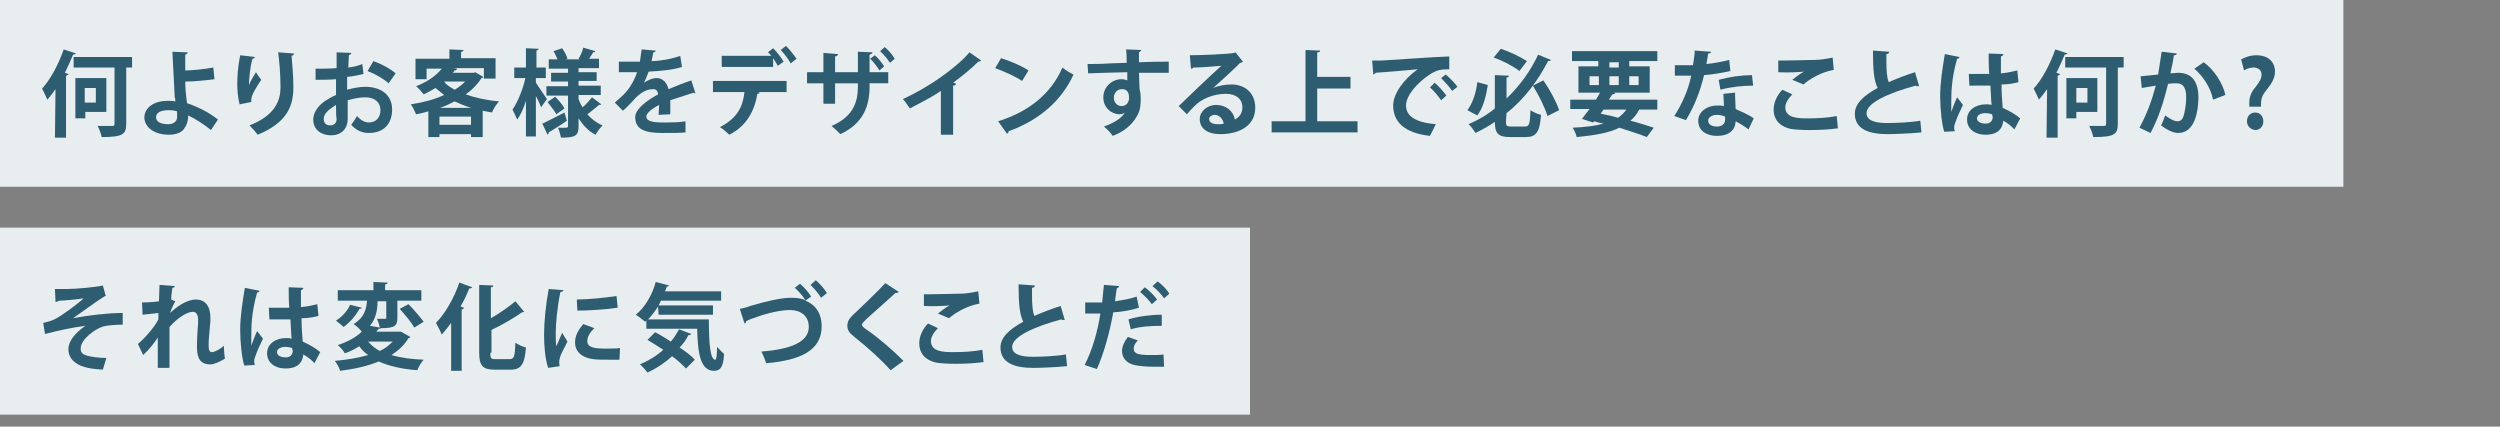
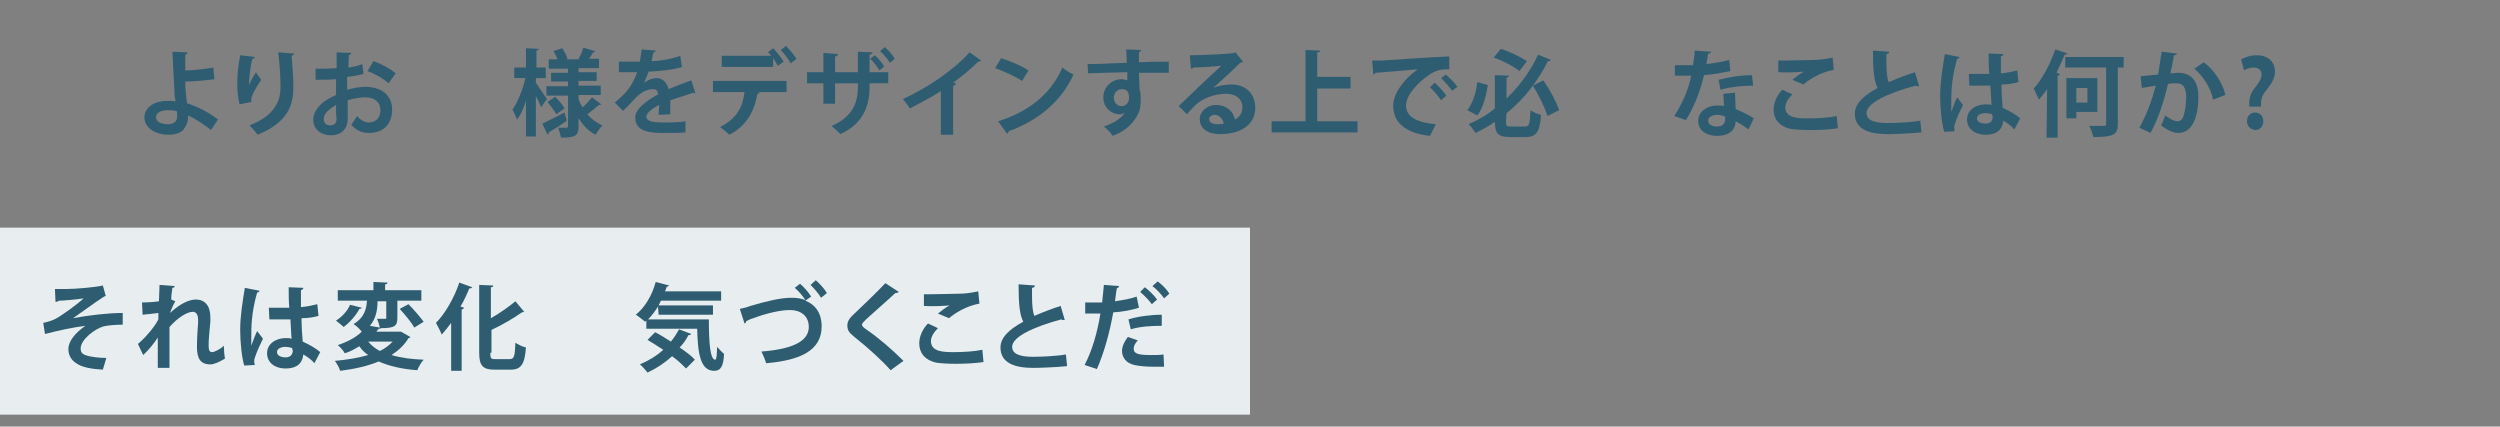
<svg xmlns="http://www.w3.org/2000/svg" version="1.1" id="レイヤー_1" x="0px" y="0px" viewBox="0 0 427.8 73" style="enable-background:new 0 0 427.8 73;" xml:space="preserve">
  <rect x="0" y="0" width="427.8" height="73" fill="#808080" stroke="none" />
  <style type="text/css">
	.st0{fill:#E8EDEF;}
	.st1{enable-background:new    ;}
	.st2{fill:#2E5D72;}
</style>
  <g id="グループ_383" transform="translate(-176 -3276.146)">
    <g id="グループ_365">
      <g id="グループ_334" transform="translate(20 37)">
-         <path id="パス_220" class="st0" d="M156,3239.1h401v32H156V3239.1z" />
        <path id="パス_221" class="st0" d="M156,3278.1h213.9v32H156V3278.1z" />
        <g class="st1">
-           <path class="st2" d="M165.5,3254.4c-0.4,0.6-0.9,1.2-1.4,1.8c-0.2-0.5-0.7-1.5-0.9-1.9c1.4-1.5,2.8-4.1,3.7-6.7l2.1,0.7      c-0.1,0.1-0.3,0.2-0.5,0.2c-0.4,1-0.9,2.1-1.4,3.1l0.6,0.2c0,0.1-0.2,0.3-0.4,0.3v10.6h-1.9L165.5,3254.4L165.5,3254.4z       M178.6,3248.9v1.8h-1v9.6c0,1.8-0.5,2.3-4.2,2.3c-0.1-0.5-0.4-1.4-0.7-1.9c1.1,0,2.2,0,2.5,0s0.4-0.1,0.4-0.4v-9.6h-7v-1.8      L178.6,3248.9L178.6,3248.9z M174.2,3258.3h-3.6v1.1h-1.7v-6.9h5.3V3258.3z M172.4,3254.2h-1.9v2.5h1.9V3254.2z" />
          <path class="st2" d="M192.1,3261.4c-1.1-0.9-2.6-1.9-3.9-2.5c0,0.9-0.2,1.6-0.6,2.1c-0.3,0.7-1.3,1.2-2.7,1.2      c-2.3,0-4.1-1.1-4.2-2.9c0-1.9,1.9-2.9,3.9-2.9c0.4,0,1,0,1.4,0.1c0-0.3,0-0.5-0.1-0.7c-0.1-2.2-0.3-5.9-0.4-7.8l2.6,0.1      c0,0.2-0.1,0.3-0.4,0.4c0,0.4,0,2.3,0,2.7c1,0,3.2-0.2,4.8-0.5l0.2,2c-1.5,0.2-3.6,0.4-5,0.4c0,1.1,0.1,2.1,0.2,2.9      c0,0.2,0.1,0.5,0.1,0.8c1.8,0.6,3.8,1.6,5.3,2.8L192.1,3261.4z M184.8,3258c-1.7,0-2.1,0.7-2.1,1.2c0,0.9,1,1.2,2.1,1.2      c0.9,0,1.5-0.5,1.5-1.2c0-0.3,0-0.7,0-1C185.7,3258,185.2,3258,184.8,3258z" />
          <path class="st2" d="M197,3257c-0.3-1.1-0.4-2.5-0.4-3.5c0-1.2,0.1-2.9,0.5-4.9l2.5,0.3c0,0.2-0.2,0.3-0.4,0.3      c-0.4,1.3-0.6,3.6-0.6,4.5c0.3-0.7,0.8-1.6,1.2-2.2c0.2,0.4,0.7,1,0.9,1.3c-1,1.5-1.7,2.7-1.7,3.4c0,0.1,0,0.2,0,0.4L197,3257z       M206.3,3248.3c0,0.2-0.1,0.3-0.4,0.4c0.1,1.3,0.3,3.4,0.3,5.4c0,3.1-1,6-6.1,8.1c-0.3-0.4-1-1.2-1.4-1.6      c4.4-1.7,5.3-4.3,5.3-6.5s-0.2-4.5-0.4-6L206.3,3248.3z" />
          <path class="st2" d="M218.2,3251.8c-0.8,0.2-1.7,0.4-2.8,0.5c0,0.8,0,1.5,0,2.2c1.1-0.3,2.2-0.5,3.1-0.5c2.6,0,4.6,1.3,4.6,3.9      c0,2.3-1.3,4-4,4c-1.1,0-2.1-0.4-3-1.4c0.3-0.4,0.7-1,1-1.5c0.6,0.7,1.3,1.1,2,1.1c1.3,0,2-0.9,2-2.1c0-1.3-0.9-2.2-2.6-2.2      c-0.9,0-2,0.2-3,0.5v3.2c0,1.5-0.9,2.8-2.9,2.8c-1.4,0-3-0.8-3-2.7c0-1.1,0.7-2.2,1.9-3.1c0.6-0.4,1.3-0.8,2-1.1v-2.7      c-1.1,0.1-2.2,0.1-3.5,0.1v-1.9c1.3,0,2.5,0,3.6-0.1v-2.7l2.5,0.1c0,0.2-0.2,0.3-0.4,0.4c0,0.6-0.1,1.4-0.1,2.1      c0.9-0.1,1.7-0.3,2.4-0.6L218.2,3251.8z M213.5,3257.1c-0.9,0.6-2.1,1.3-2.1,2.4c0,0.7,0.4,1.1,1.1,1.1c0.7,0,1.1-0.4,1.1-1.1      C213.5,3259,213.5,3258,213.5,3257.1z M222.5,3253.4c-0.9-0.8-2.3-1.6-3.6-2.1l1-1.7c1.4,0.5,2.9,1.3,3.8,2.1L222.5,3253.4z" />
-           <path class="st2" d="M237.3,3251.5l1.4,0.8c0,0.1-0.2,0.2-0.3,0.2c-0.7,1.1-1.6,2-2.7,2.8c1.7,0.6,3.6,1,5.7,1.2      c-0.4,0.4-1,1.3-1.2,1.9c-0.6-0.1-1.1-0.2-1.6-0.3v4.5h-2v-0.5h-5.4v0.5h-1.9v-4.4c-0.7,0.2-1.4,0.4-2.1,0.5      c-0.2-0.5-0.6-1.3-0.9-1.7c2-0.3,4-0.8,5.7-1.6c-0.5-0.4-1-0.8-1.5-1.2c-0.6,0.4-1.2,0.7-2,1.1c-0.3-0.4-0.9-1.1-1.3-1.4      c2.1-0.8,3.5-1.9,4.4-3H229v1.8h-1.9v-3.5h5.8v-1.6l2.4,0.1c0,0.2-0.1,0.3-0.4,0.3v1.1h5.9v3.5h-2v-1.8h-5.3l0.7,0.1      c0,0.2-0.2,0.3-0.4,0.3c-0.1,0.1-0.2,0.3-0.3,0.4h3.6L237.3,3251.5z M231.2,3260.5h5.4v-1.4h-5.4V3260.5z M236.6,3257.6      c-1-0.3-1.9-0.7-2.8-1.1c-0.8,0.4-1.6,0.8-2.5,1.1H236.6z M232,3253.1L232,3253.1c0.4,0.6,1.1,1,1.8,1.4      c0.7-0.4,1.3-0.9,1.8-1.4H232z" />
          <path class="st2" d="M247.7,3252.6v0.7c0.4,0.6,1.6,2.4,1.9,2.8c-0.3,0.4-0.6,0.8-1,1.4c-0.2-0.5-0.5-1.2-0.9-1.9v6.9H246v-6.1      c-0.4,1.3-0.9,2.4-1.5,3.2c-0.2-0.5-0.6-1.3-0.8-1.7c0.9-1.3,1.8-3.5,2.2-5.4H244v-1.8h2v-3.3l2.2,0.1c0,0.1-0.1,0.2-0.4,0.3      v2.9h1.6v1.8h-1.7V3252.6z M248.8,3260.3c0.9-0.4,2.4-1.2,3.8-1.9l0.4,1.4c-1.1,0.8-2.3,1.5-3.1,2c0,0.1,0,0.3-0.2,0.4      L248.8,3260.3z M255,3256.1c0.2,0.5,0.4,1,0.7,1.4c0.6-0.5,1.2-1.2,1.6-1.7l1.6,1.2c-0.1,0.1-0.3,0.1-0.4,0.1      c-0.5,0.4-1.3,1.1-2,1.6c0.7,0.8,1.6,1.5,2.6,1.9c-0.4,0.4-0.9,1.1-1.2,1.6c-1.2-0.6-2.1-1.6-2.9-2.8v1.4c0,1.6-0.6,1.9-3,1.9      c-0.1-0.5-0.3-1.2-0.5-1.7c0.5,0,1.2,0,1.4,0s0.3-0.1,0.3-0.3v-5.2h-3.7v-1.6h3.7v-0.8h-2.9v-1.5h2.9v-0.7h-3.3v-1.6h1.5      c-0.2-0.4-0.4-1-0.7-1.4l1.5-0.5c0.4,0.6,0.8,1.3,0.9,1.8l-0.3,0.1h2.4l-0.2-0.1c0.3-0.5,0.7-1.3,0.8-1.9l2.1,0.6      c-0.1,0.1-0.2,0.2-0.4,0.2c-0.2,0.3-0.4,0.7-0.7,1.1h1.7v1.6H255v0.7h3.1v1.5H255v0.8h3.8v1.6H255V3256.1z M251.2,3258.7      c-0.3-0.6-1-1.4-1.5-2.1l1.3-0.9c0.6,0.6,1.3,1.4,1.6,2L251.2,3258.7z" />
          <path class="st2" d="M275,3255.1h-0.1c-0.1,0-0.2,0-0.2-0.1c-1.2,0.4-2.8,0.9-4,1.3c0,0.3,0,0.7,0,1.1c0,0.4,0,0.8,0,1.3l-2,0.1      c0-0.6,0.1-1.2,0.1-1.7c-1.2,0.6-2.2,1.4-2.2,2c0,0.7,0.9,1,2.7,1c1.4,0,3,0,4-0.2v1.9c-0.8,0.1-2.2,0.1-4,0.1      c-3.1,0-4.6-0.7-4.6-2.7c0-1.3,1.7-2.7,3.9-3.9c0-0.5-0.3-0.9-0.8-0.9c-1.1,0-2.2,0.5-3.5,2c-0.4,0.4-1,1.1-1.7,1.7l-1.4-1.4      c0.7-0.6,1.5-1.3,2-1.9c0.7-0.8,1.5-2.2,1.8-3.3h-0.6c-0.4,0-2.1,0-2.5,0v-1.8c0.9,0,2,0,2.8,0h0.8c0.1-0.7,0.2-1.3,0.3-2.1      l2.4,0.2c0,0.2-0.2,0.3-0.4,0.3c-0.1,0.5-0.2,1-0.3,1.5c1.3,0,3.2-0.3,4.9-0.9l0.3,1.9c-1.5,0.5-3.7,0.7-5.7,0.8      c-0.3,0.8-0.6,1.5-0.8,1.9l0,0c0.6-0.4,1.4-0.8,2.2-0.8c0.9,0,1.7,0.7,2,1.9c1.2-0.5,2.7-1.1,3.9-1.5L275,3255.1z" />
          <path class="st2" d="M278,3254.9v-1.9h12.6v1.9h-4.9l0.3,0.1c0,0.1-0.2,0.2-0.4,0.2c-0.4,2.5-1.6,5.4-4.8,7      c-0.3-0.3-1.1-1-1.6-1.3c3.1-1.6,3.9-3.6,4.2-6H278z M289.1,3250.4c-0.2-0.4-0.5-0.8-0.8-1.3v1.5h-8.8v-1.9h8.5      c-0.2-0.2-0.4-0.5-0.6-0.6l0.9-0.7c0.6,0.6,1.4,1.6,1.8,2.3L289.1,3250.4z M291.3,3250c-0.3-0.6-1.1-1.7-1.7-2.3l0.9-0.7      c0.6,0.6,1.4,1.6,1.8,2.2L291.3,3250z" />
          <path class="st2" d="M308,3253.4h-3.2v0.6c0,3.3-1.1,6.3-5,8.1c-0.4-0.4-1-1-1.5-1.4c3.7-1.6,4.5-4.1,4.5-6.7v-0.6h-3.9v3.5h-2      v-3.5h-2.8v-1.9h2.8v-3.3l2.5,0.2c0,0.2-0.2,0.4-0.5,0.4v2.7h3.9v-3.5l2.5,0.1c0,0.2-0.2,0.3-0.5,0.4v3h3.2V3253.4z       M305.7,3248.6c0.6,0.5,1.2,1.3,1.6,1.9l-0.8,0.7c-0.4-0.6-1-1.5-1.6-2L305.7,3248.6z M307.4,3247.2c0.7,0.6,1.3,1.3,1.7,2      l-0.8,0.7c-0.4-0.6-1-1.4-1.7-2L307.4,3247.2z" />
          <path class="st2" d="M323.9,3249.5c-0.1,0.1-0.3,0.2-0.5,0.2c-1.2,1.2-2.8,2.5-4.3,3.6c0.2,0,0.4,0.1,0.5,0.2      c0,0.1-0.2,0.3-0.5,0.3v8.4H317v-7.5c-1.4,1-3.6,2.1-5.3,3c-0.3-0.4-0.8-1.2-1.2-1.6c4.2-1.9,9-5.2,11.4-8L323.9,3249.5z" />
          <path class="st2" d="M327.3,3249.1c1.6,0.5,3.5,1.3,4.7,2.1l-1.1,1.8c-1.2-0.8-3-1.6-4.6-2.2L327.3,3249.1z M326.8,3259.9      c5.4-1.7,9.1-4.8,11-9.2c0.6,0.5,1.3,0.9,1.9,1.2c-2,4.4-5.8,7.8-11.1,9.7c0,0.2-0.1,0.4-0.3,0.4L326.8,3259.9z" />
          <path class="st2" d="M342.1,3250.1c1,0,2.4,0,3.7-0.1c0.8,0,1.9-0.1,3-0.1c0-0.2,0-1.5-0.1-2.3l2.6,0.1c0,0.1-0.2,0.3-0.4,0.4      c0,0.4,0,1.1,0,1.7c2.1-0.1,4.2-0.1,5.1-0.1v1.9c-0.5,0-1.1,0-1.8,0c-1,0-2.1,0-3.3,0l0.1,2.8c0.2,0.6,0.2,1.4,0.2,1.8      c0,0.8-0.1,1.6-0.3,2.1c-0.7,1.7-2.1,3.2-4.5,4.1c-0.3-0.5-1-1.2-1.5-1.6c1.7-0.6,3-1.4,3.6-2.4l0,0c-0.2,0.2-0.6,0.3-0.9,0.3      c-1.4,0-2.8-1.1-2.8-2.9c0-1.8,1.5-3.1,3.1-3.1c0.4,0,0.7,0.1,1,0.2c0-0.2,0-1,0-1.4c-1.2,0-6.5,0.2-6.7,0.2L342.1,3250.1z       M349.2,3255.9c0-0.4,0-1.5-1.2-1.5c-0.8,0-1.4,0.6-1.4,1.5c0,0.8,0.6,1.4,1.3,1.4C348.7,3257.3,349.2,3256.7,349.2,3255.9z" />
          <path class="st2" d="M363.6,3254.2c0.9-0.4,2.1-0.6,3.1-0.6c2.4,0,4.1,1.5,4.1,4c0,2.9-2.5,4.5-6,4.5c-2.1,0-3.5-0.9-3.5-2.6      c0-1.3,1.3-2.4,2.8-2.4c1.7,0,3,1.1,3.2,2.5c0.8-0.4,1.3-1.1,1.3-2.1c0-1.4-1.1-2.3-2.8-2.3c-2.2,0-4.2,0.9-5.3,2      c-0.4,0.4-1,1-1.4,1.5l-1.4-1.4c1.1-1.1,5.2-5,7.3-6.9c-0.8,0.1-3.6,0.3-4.8,0.3c0,0.1-0.2,0.2-0.4,0.2l-0.2-2.3      c2,0,6.6-0.2,7.6-0.4l0.2-0.1l1.3,1.6c-0.1,0.1-0.3,0.2-0.5,0.2C367.5,3250.7,364.9,3253,363.6,3254.2L363.6,3254.2z       M364.4,3260.4c0.3,0,0.8,0,1-0.1c-0.1-0.8-0.8-1.5-1.5-1.5c-0.5,0-1,0.3-1,0.7C362.9,3260.3,363.9,3260.4,364.4,3260.4z" />
          <path class="st2" d="M381.4,3259.9h6.9v1.9h-14.7v-1.9h5.8v-12.2l2.5,0.1c0,0.2-0.1,0.3-0.5,0.3v4.2h5.7v2h-5.7L381.4,3259.9      L381.4,3259.9z" />
          <path class="st2" d="M390.8,3249.5c0.5,0,1.2,0,1.7,0c1.8-0.1,8.8-0.6,11.5-0.7v2.2c-1.4,0-2.2,0.1-3.5,1      c-1.8,1.2-3.9,3.4-3.9,5.2s1.6,2.9,5.1,3.2l-1,2c-4.5-0.5-6.3-2.5-6.3-5.2c0-2,1.8-4.5,4.2-6.2c-2,0.2-5.7,0.5-7.2,0.6      c0,0.1-0.2,0.2-0.4,0.3L390.8,3249.5z M401.5,3253.3c0.7,0.6,1.5,1.5,2,2.2l-0.9,0.8c-0.4-0.6-1.3-1.7-1.9-2.2L401.5,3253.3z       M403.4,3251.9c0.7,0.6,1.5,1.4,2,2.1l-0.9,0.7c-0.4-0.6-1.3-1.6-1.9-2.2L403.4,3251.9z" />
          <path class="st2" d="M407.1,3258c0.9-1.2,1.5-3,1.7-4.8l1.8,0.5c-0.3,1.9-0.8,3.9-1.8,5.2L407.1,3258z M413.7,3259.9      c0,0.8,0.1,0.9,0.9,0.9h2.3c0.8,0,0.9-0.4,1-2.8c0.4,0.3,1.3,0.7,1.8,0.8c-0.2,2.9-0.8,3.8-2.6,3.8h-2.7c-2,0-2.6-0.6-2.6-2.6      c-1,0.7-2.1,1.3-3.3,1.9c-0.3-0.4-0.8-1.2-1.2-1.5c1.6-0.7,3.2-1.6,4.5-2.7v-5.7l2.4,0.1c0,0.2-0.1,0.3-0.4,0.3v3.6      c2.4-2.3,4.2-4.9,5.4-7.5l2.2,0.9c-0.1,0.2-0.3,0.2-0.5,0.2c-1.6,3.1-3.9,6.4-7.1,8.9L413.7,3259.9L413.7,3259.9z M412.8,3247.5      c1.6,0.5,3.4,1.4,4.5,2.1l-1.3,1.7c-1-0.8-2.9-1.8-4.4-2.3L412.8,3247.5z M420.8,3259c-0.4-1.4-1.5-3.6-2.5-5.2l1.8-0.9      c1.1,1.6,2.2,3.6,2.7,5.1L420.8,3259z" />
-           <path class="st2" d="M439.7,3257.9h-3.2c-0.4,0.8-0.9,1.4-1.5,1.9c1.6,0.4,3,0.9,4,1.2l-1.2,1.6c-1.2-0.5-2.9-1-4.7-1.6      c-1.8,0.9-4.2,1.3-7.3,1.6c-0.1-0.5-0.4-1.2-0.7-1.6c2.1-0.1,3.9-0.3,5.3-0.7c-0.5-0.1-1-0.2-1.6-0.4l-0.2,0.2l-1.9-0.6      c0.4-0.5,0.8-1.1,1.3-1.7h-3.3v-1.6h4.4l0.7-1.2h-3.7v-4.5h3.4v-0.9H425v-1.7h14.6v1.7h-4.8v0.9h3.5v4.5h-6.1l0.2,0.1      c-0.1,0.1-0.2,0.2-0.5,0.2l-0.6,0.9h8.3v1.7H439.7z M428,3252.2v1.5h1.6v-1.5H428z M430.4,3257.9l-0.5,0.7c1,0.2,2,0.4,3,0.7      c0.5-0.4,1-0.8,1.4-1.4H430.4z M431.4,3249.8v0.9h1.6v-0.9H431.4z M431.4,3253.7h1.6v-1.5h-1.6V3253.7z M436.4,3252.2h-1.6v1.5      h1.6V3252.2z" />
          <path class="st2" d="M448.8,3248c0,0.2-0.2,0.3-0.5,0.3c-0.1,0.6-0.2,1.4-0.3,1.8c1.1-0.1,2.8-0.4,3.9-0.7l0.2,1.9      c-1.4,0.3-3,0.6-4.5,0.7c-0.7,2.9-1.7,5.4-3.1,7.7l-2-0.7c1.3-2,2.4-4.4,2.9-6.9h-2.8v-1.8h1.8c0.5,0,1,0,1.3,0      c0.1-0.8,0.3-1.6,0.3-2.5L448.8,3248z M452.9,3255c0,1,0.1,1.9,0.1,2.8c0.9,0.4,2.3,1,3.1,1.6l-0.9,1.9      c-0.6-0.5-1.6-1.1-2.2-1.4c0,0.3-0.1,0.5-0.1,0.7c-0.3,1-1.2,1.8-3.1,1.8c-1.5,0-3.2-0.7-3.2-2.6c0-1.6,1.6-2.6,3.2-2.6      c0.4,0,0.8,0,1.2,0.1c0-0.8-0.1-1.6-0.1-2.1L452.9,3255z M451.2,3259.1c-0.4-0.2-1-0.3-1.4-0.3c-0.8,0-1.5,0.4-1.5,1      s0.6,1,1.5,1c0.8,0,1.4-0.4,1.4-1.2V3259.1z M456,3253.8c-1.7,0-3.8,0.2-5.6,0.7l-0.3-1.7c1.8-0.5,4-0.8,5.7-0.8L456,3253.8z" />
          <path class="st2" d="M470.5,3261.1c-1.3,0.2-3.1,0.3-4.8,0.3c-1.4,0-2.7-0.1-3.3-0.2c-2.1-0.5-2.9-1.8-2.9-3.3      c0-1.2,0.6-2.5,1.5-3.4l1.7,0.8c-0.7,0.7-1.2,1.5-1.2,2.2c0,1.9,2.3,1.9,3.9,1.9s3.5-0.1,4.9-0.4L470.5,3261.1z M462.7,3252.8      c0.5-0.4,1.4-1.1,2-1.4l0,0c-0.8,0.1-3.1,0.2-4.4,0.1c0-0.5,0-1.5,0-2c0.3,0,0.7,0,1.1,0c1.6,0,4-0.1,5.1-0.1      c1,0,2.1-0.2,3.1-0.4l0.2,2.1c-2.3,0.4-4.3,1.7-5.2,2.5L462.7,3252.8z" />
          <path class="st2" d="M484.4,3253.9c0,0-0.1,0-0.2,0s-0.3,0-0.4-0.1c-4.8,1.3-8.4,3-8.4,4.7c0,1.2,1.3,1.7,3.5,1.7      c1.5,0,4-0.1,5.7-0.4l0.2,2c-1.8,0.2-4.9,0.3-5.8,0.3c-3.1,0-5.6-0.8-5.6-3.5c0-1.7,1.5-3.1,3.9-4.4c-0.6-1.2-0.8-2.9-0.8-6.4      l2.8,0.2c0,0.2-0.2,0.4-0.5,0.4c0,0.5,0,0.9,0,1.3c0,1.6,0.1,2.8,0.4,3.5c1.4-0.6,2.9-1.2,4.5-1.7L484.4,3253.9z" />
          <path class="st2" d="M488.7,3261.7c-0.4-1.2-0.7-3.9-0.7-6.1c0-2.3,0.4-4.8,0.8-7.2l2.5,0.5c0,0.2-0.2,0.3-0.4,0.3      c-1,3.5-1,5.9-1,7.8c0,0.5,0,1,0,1.3c0.2-0.6,0.7-1.9,1-2.5l1,1.3c-0.4,0.8-1,2.1-1.3,3c-0.1,0.3-0.2,0.5-0.2,0.8      c0,0.2,0,0.4,0.1,0.7L488.7,3261.7z M492.9,3251.8c1.2,0,2.4,0,3.5,0c-0.1-1.2-0.1-2.3-0.1-3.5l2.5,0.1c0,0.2-0.1,0.3-0.4,0.4      v2.9c1.1-0.1,2-0.3,2.8-0.5l0.2,2c-0.7,0.2-1.7,0.4-2.9,0.4c0,1.4,0.1,2.9,0.2,4c1.1,0.5,2.2,1.1,3,1.8l-1,1.9      c-0.5-0.6-1.2-1.1-1.9-1.5c-0.2,2-1.7,2.4-3,2.4c-2,0-3.2-1.1-3.2-2.6c0-1.7,1.6-2.6,3.2-2.6c0.3,0,0.6,0,1,0.1      c-0.1-0.8-0.1-2.1-0.2-3.3c-0.5,0-1,0-1.4,0H493L492.9,3251.8z M496.9,3258.7c-0.3-0.1-0.8-0.2-1.1-0.2c-0.8,0-1.5,0.3-1.5,0.9      c0,0.6,0.7,0.9,1.5,0.9s1.2-0.5,1.2-1.2C496.9,3259,496.9,3258.8,496.9,3258.7z" />
          <path class="st2" d="M506.3,3254.4c-0.4,0.6-0.9,1.2-1.4,1.8c-0.2-0.5-0.7-1.5-0.9-1.9c1.4-1.5,2.8-4.1,3.7-6.7l2.1,0.7      c-0.1,0.1-0.3,0.2-0.5,0.2c-0.4,1-0.9,2.1-1.4,3.1l0.6,0.2c0,0.1-0.2,0.3-0.4,0.3v10.6h-1.9L506.3,3254.4L506.3,3254.4z       M519.4,3248.9v1.8h-1v9.6c0,1.8-0.5,2.3-4.2,2.3c-0.1-0.5-0.4-1.4-0.7-1.9c1.1,0,2.2,0,2.5,0s0.4-0.1,0.4-0.4v-9.6h-7v-1.8      L519.4,3248.9L519.4,3248.9z M515,3258.3h-3.7v1.1h-1.7v-6.9h5.3v5.8H515z M513.2,3254.2h-1.9v2.5h1.9V3254.2z" />
          <path class="st2" d="M528.5,3248.3c0,0.2-0.2,0.3-0.5,0.3c-0.1,0.8-0.4,2.2-0.6,3.1c0.4,0,1-0.1,1.3-0.1c2.6,0,3.5,1.8,3.5,4.3      l0,0c-0.1,3.5-1.1,6-3.5,6c-0.6,0-1.6-0.3-2.9-1.3c0.3-0.5,0.5-1.2,0.7-1.7c1.1,0.8,1.7,1,2.1,1c0.7,0,1-0.5,1.2-1.5      c0.2-0.7,0.3-2,0.3-2.6c0-1.6-0.5-2.4-1.6-2.4c-0.4,0-0.9,0-1.5,0.1c-0.7,2.9-1.6,5.8-3,8.4l-1.9-0.9c1.3-2.4,2.1-4.6,2.8-7.2      c-0.6,0.1-1.7,0.3-2.4,0.4l-0.2-2l3-0.3c0.2-1.2,0.4-2.5,0.6-3.9L528.5,3248.3z M534.7,3256.2c-0.4-2.1-1.8-4.1-3.2-5.3l1.6-1.1      c1.7,1.2,3.3,3.6,3.7,5.6L534.7,3256.2z" />
          <path class="st2" d="M539.5,3249.3c0.6-0.3,1.5-0.7,2.6-0.7c2.3,0,3.2,1.4,3.2,2.8c0,1.3-0.8,2.3-1.5,3.2      c-0.9,1.1-0.9,1.7-0.9,2.8h-2c0-0.5,0-0.6,0-0.7c0-0.9,0.3-1.8,1.1-2.7c0.6-0.8,1-1.4,1-2.1c0-0.7-0.5-1.2-1.4-1.2      c-0.5,0-1.2,0.2-1.6,0.5L539.5,3249.3z M540.5,3259.9c0-0.9,0.6-1.5,1.4-1.5c0.8,0,1.4,0.6,1.4,1.5c0,0.8-0.5,1.5-1.4,1.5      C541.1,3261.3,540.5,3260.7,540.5,3259.9z" />
        </g>
        <g class="st1">
          <path class="st2" d="M165.4,3288.6c0.6,0,1.2,0,2,0c1.5,0,5-0.3,6.2-0.6l0.5,1.8c-0.2,0-0.4,0.2-0.6,0.3c-1.4,0.9-3.4,2.4-5,3.5      c2.6-0.5,6-0.9,8.5-0.9v2c-1,0-2.5,0.1-3.3,0.3c-1.4,0.4-3.9,2.2-3.9,3.8c0,0.5,0.2,0.9,0.8,1.1c0.7,0.3,2.4,0.5,3.6,0.5l-0.6,2      c-1.9-0.1-3.7-0.4-4.7-1.2c-0.6-0.4-1.2-1.2-1.2-2.3c0-1.4,1.2-2.8,2.9-4c-2.3,0.3-4.6,0.8-6.9,1.4l-0.3-1.9      c0.9-0.2,1.5-0.4,2.1-0.7c1-0.5,3.9-2.6,4.8-3.5c-1.1,0.2-3.6,0.4-4.2,0.4c-0.1,0.1-0.4,0.2-0.6,0.2L165.4,3288.6z" />
          <path class="st2" d="M180.3,3290.9c1.1,0,2.3-0.1,2.9-0.2c0-0.3,0.1-2.8,0.1-2.8l2.6,0.2c0,0.2-0.2,0.3-0.4,0.3      c-0.1,0.7-0.2,1.4-0.2,2l0.7,0.3c-0.3,0.5-0.7,1.4-0.9,2c1.7-1.6,3.3-2.3,4.4-2.3c1.6,0,2.5,1.1,2.5,3.1c0,0.2,0,0.4,0,0.6      c-0.2,2.4-0.3,3-0.3,4.1c0,0.8,0.1,1.2,0.6,1.2c0.4,0,1.4-0.5,2-1.1c0,0.5,0.1,1.8,0.2,2.2c-0.8,0.5-1.8,1-2.5,1      c-1.7,0-2.3-1-2.3-3c0-0.2,0-1.6,0.2-4.1c0-0.2,0-0.4,0-0.5c0-1-0.4-1.4-0.9-1.4c-0.9,0-2.5,0.9-4,2.6c0,3.1,0,6.2,0,7h-2v-5.2      c-0.5,0.8-1.5,2.1-2.5,3l-0.9-1.9c1.1-0.9,2.8-2.8,3.5-4.2c0-0.4,0-0.7,0-1.1c-0.7,0.1-1.7,0.2-2.7,0.3L180.3,3290.9z" />
          <path class="st2" d="M197.8,3301.7c-0.4-1.2-0.7-3.9-0.7-6.1c0-2.3,0.4-4.8,0.8-7.2l2.5,0.5c0,0.2-0.2,0.3-0.4,0.3      c-1,3.5-1,5.9-1,7.8c0,0.5,0,1,0,1.3c0.2-0.6,0.7-1.9,1-2.5l1,1.3c-0.4,0.8-1,2.1-1.3,3c-0.1,0.3-0.2,0.5-0.2,0.8      c0,0.2,0,0.4,0.1,0.7L197.8,3301.7z M202,3291.8c1.2,0,2.4,0,3.5,0c-0.1-1.2-0.1-2.3-0.1-3.5l2.5,0.1c0,0.2-0.1,0.3-0.4,0.4v2.9      c1.1-0.1,2-0.3,2.8-0.5l0.2,2c-0.7,0.2-1.7,0.4-2.9,0.4c0,1.4,0.1,2.9,0.2,4c1.1,0.5,2.2,1.1,3,1.8l-1,1.9      c-0.5-0.6-1.2-1.1-1.9-1.5c-0.2,2-1.7,2.4-3,2.4c-2,0-3.2-1.1-3.2-2.6c0-1.7,1.6-2.6,3.2-2.6c0.3,0,0.6,0,1,0.1      c-0.1-0.8-0.1-2.1-0.2-3.3c-0.5,0-1,0-1.4,0h-2.2L202,3291.8z M206,3298.7c-0.3-0.1-0.8-0.2-1.1-0.2c-0.8,0-1.5,0.3-1.5,0.9      c0,0.6,0.7,0.9,1.5,0.9s1.2-0.5,1.2-1.2C206,3299,206,3298.8,206,3298.7z" />
          <path class="st2" d="M224.8,3296l1.4,0.8c0,0.1-0.1,0.2-0.3,0.2c-0.7,1.2-1.7,2.1-2.9,2.9c1.6,0.5,3.4,0.7,5.5,0.8      c-0.4,0.4-0.9,1.3-1.1,1.8c-2.6-0.2-4.8-0.7-6.6-1.5c-1.9,0.8-4.2,1.3-6.6,1.6c-0.1-0.5-0.6-1.3-0.9-1.7c2.1-0.2,4-0.5,5.7-1      c-0.6-0.4-1.1-0.9-1.5-1.5c-0.7,0.4-1.5,0.9-2.5,1.2c-0.2-0.4-0.8-1.1-1.2-1.4c1.8-0.6,3.2-1.4,4.1-2.3c-0.3-0.4-0.9-1-1.4-1.3      c2-1.2,2.2-2.8,2.3-4h-5v-1.8h6.1v-1.4l2.4,0.1c0,0.2-0.1,0.3-0.4,0.3v1h6.2v1.8H224v2.9c0,1.4-0.4,1.8-2.8,1.8      c-0.1,0.1-0.2,0.1-0.4,0.1c-0.1,0.2-0.3,0.3-0.4,0.5h4.2L224.8,3296z M217.9,3291.8c0,0.1-0.2,0.2-0.4,0.2      c-0.5,1-1.6,2.3-2.7,3.1c-0.4-0.4-1-0.8-1.3-1.1c1-0.6,2-1.7,2.4-2.7L217.9,3291.8z M219,3297.6c0.5,0.6,1.2,1.2,2,1.6      c0.9-0.4,1.6-1,2.2-1.6H219z M222.1,3290.7h-1.5c0,1.3-0.2,2.9-1.3,4.2l1.7,0.3c-0.1-0.5-0.3-1.1-0.5-1.5c0.6,0,1.2,0,1.4,0      s0.2,0,0.2-0.2L222.1,3290.7L222.1,3290.7z M226.9,3295.2c-0.5-0.9-1.6-2.2-2.5-3.2l1.5-0.8c0.9,0.9,2,2.2,2.6,3L226.9,3295.2z" />
          <path class="st2" d="M233.2,3302.6v-8.2c-0.5,0.7-1.1,1.4-1.6,2c-0.2-0.5-0.7-1.5-1-2c1.5-1.5,3.1-4.2,4-6.9l2.2,0.8      c-0.1,0.2-0.3,0.2-0.5,0.2c-0.4,1-0.9,2.1-1.5,3.1l0.6,0.2c0,0.1-0.2,0.3-0.4,0.3v10.5L233.2,3302.6L233.2,3302.6z       M239.9,3299.5c0,1,0.1,1.1,0.9,1.1h2.4c0.8,0,0.9-0.5,1-2.8c0.5,0.3,1.2,0.7,1.8,0.8c-0.2,2.8-0.8,3.8-2.6,3.8h-2.8      c-2,0-2.6-0.7-2.6-2.9v-11.6l2.4,0.1c0,0.2-0.1,0.3-0.4,0.3v5.3c1.6-0.9,3.1-2,4.2-2.9l1.5,1.8c-0.1,0-0.2,0.1-0.4,0.1      c-1.4,1-3.3,2.1-5.2,3v3.9H239.9z" />
-           <path class="st2" d="M252.4,3288.8c0,0.2-0.2,0.3-0.5,0.3c-0.6,2.8-0.8,5.7-0.8,7c0,0.9,0,1.7,0.1,2.3c0.2-0.5,0.8-1.8,1-2.3      l0.9,1.5c-0.5,1.1-1.1,2-1.3,2.8c-0.1,0.3-0.1,0.5-0.1,0.8c0,0.2,0,0.4,0.1,0.6l-2,0.3c-0.5-1.5-0.7-3.6-0.7-5.7      c0-2.2,0.3-5.2,0.8-7.8L252.4,3288.8z M262,3300.7c-0.6,0-1.2,0-1.8,0c-1,0-2,0-2.7-0.1c-2.2-0.3-3.1-1.5-3.1-2.8      c0-1.2,0.5-2.1,1.4-3.2l1.9,0.7c-0.7,0.7-1.2,1.4-1.2,2.2c0,1.2,1.4,1.3,3.3,1.3c0.8,0,1.6,0,2.3-0.1L262,3300.7z M254.7,3290.4      c1.8,0,4.8-0.3,6.8-0.6l0.2,2c-1.9,0.3-5,0.5-6.9,0.5L254.7,3290.4z" />
          <path class="st2" d="M268.6,3291.6c-0.5,0.8-1.1,1.6-1.7,2.2h10.4c0,3.9,0.2,6.9,1.1,6.9c0.2,0,0.3-0.9,0.3-2.2      c0.4,0.4,0.8,0.9,1.2,1.2c-0.1,2-0.5,2.9-1.7,2.9c-2.4,0-2.8-3.1-2.9-7.2h-8.7v-1.4l-0.2,0.2c-0.4-0.3-1.1-0.9-1.6-1.2      c1.5-1.2,2.8-3.3,3.4-5.6l2.3,0.6c-0.1,0.1-0.2,0.2-0.4,0.2c-0.1,0.3-0.2,0.5-0.3,0.8h9.6v1.6h-10.3l-0.4,0.8h9.3v1.6h-9.3      L268.6,3291.6L268.6,3291.6z M268.1,3296c0.8,0.4,1.8,1,2.7,1.6c0.6-0.7,1-1.4,1.4-2.1l2.1,0.8c-0.1,0.1-0.2,0.2-0.5,0.2      c-0.4,0.8-0.9,1.5-1.5,2.1c1,0.7,2,1.4,2.6,2.1l-1.5,1.5c-0.6-0.6-1.4-1.4-2.4-2.1c-1.3,1.2-2.7,2.1-4.2,2.8      c-0.3-0.4-0.9-1.1-1.3-1.4c1.4-0.6,2.8-1.4,4-2.5c-0.9-0.6-1.9-1.2-2.7-1.7L268.1,3296z" />
          <path class="st2" d="M292.9,3287.7c0.7,0.6,1.5,1.5,1.9,2.2l-1,0.7c1.6,0.6,2.8,2,2.8,4.4c0,4.1-3.6,5.8-9.5,6.3      c-0.1-0.4-0.5-1.4-0.8-2c5.2-0.4,8.1-1.7,8.1-4.2c0-2-1.5-2.9-3.2-2.9c-1.6,0-3.9,0.5-6.3,1.4c-0.4,0.1-0.8,0.3-1.2,0.5      c0,0.2-0.2,0.4-0.3,0.4l-0.8-2.5c0.5-0.1,1-0.2,1.8-0.5c2.7-0.8,5.2-1.4,7-1.4c0.9,0,1.7,0.1,2.4,0.4c-0.4-0.7-1.2-1.6-1.8-2.1      L292.9,3287.7z M295.6,3287.1c0.7,0.6,1.5,1.5,1.9,2.2l-1,0.8c-0.4-0.7-1.2-1.6-1.8-2.2L295.6,3287.1z" />
          <path class="st2" d="M308.4,3302.5c-1.4-1.6-3.8-3.8-6.2-5.7c-1-0.8-1.2-1.2-1.2-2c0-0.5,0.2-1,0.8-1.6c1.6-1.5,4.5-4.3,5.7-5.6      l2.3,1.5c-0.1,0.1-0.3,0.2-0.6,0.2c-1.5,1.4-3.7,3.3-5,4.5c-0.4,0.4-0.7,0.7-0.7,0.9c0,0.3,0.4,0.6,1,1c2,1.4,4.2,3.3,6.1,5.2      L308.4,3302.5z" />
          <path class="st2" d="M324.3,3301.1c-1.3,0.2-3.1,0.3-4.8,0.3c-1.4,0-2.7-0.1-3.3-0.2c-2.1-0.5-2.9-1.8-2.9-3.3      c0-1.2,0.6-2.5,1.5-3.4l1.7,0.8c-0.7,0.7-1.2,1.5-1.2,2.2c0,1.9,2.3,1.9,3.9,1.9s3.5-0.1,4.9-0.4L324.3,3301.1z M316.5,3292.8      c0.5-0.4,1.4-1.1,2-1.4l0,0c-0.8,0.1-3.1,0.2-4.4,0.1c0-0.5,0-1.5,0-2c0.3,0,0.7,0,1.1,0c1.6,0,4-0.1,5.1-0.1      c1,0,2.1-0.2,3.1-0.4l0.2,2.1c-2.3,0.4-4.3,1.7-5.2,2.5L316.5,3292.8z" />
          <path class="st2" d="M338.2,3293.9c0,0-0.1,0-0.2,0s-0.3,0-0.4-0.1c-4.8,1.3-8.4,3-8.4,4.7c0,1.2,1.3,1.7,3.5,1.7      c1.5,0,4-0.1,5.7-0.4l0.2,2c-1.8,0.2-4.9,0.3-5.8,0.3c-3.1,0-5.6-0.8-5.6-3.5c0-1.7,1.5-3.1,3.9-4.4c-0.6-1.2-0.8-2.9-0.8-6.4      l2.8,0.2c0,0.2-0.2,0.4-0.5,0.4c0,0.5,0,0.9,0,1.3c0,1.6,0.1,2.8,0.4,3.5c1.4-0.6,2.9-1.2,4.5-1.7L338.2,3293.9z" />
          <path class="st2" d="M350.9,3291.8c-1.2,0.4-2.8,0.7-4.4,0.8c-0.6,3.4-1.6,7-2.8,9.7l-2.1-0.7c1.3-2.5,2.2-5.6,2.7-8.8      c-0.3,0-1.4,0-1.7,0c-0.3,0-0.7,0-0.9,0v-1.9c0.5,0,1.3,0,2.1,0c0.3,0,0.5,0,0.8,0c0.1-0.9,0.2-2,0.3-3l2.6,0.2      c0,0.2-0.2,0.3-0.4,0.4c-0.1,0.6-0.2,1.4-0.3,2.2c1.3-0.2,2.6-0.4,3.7-0.8L350.9,3291.8z M355.2,3301.9c-0.5,0-1.1,0-1.7,0      c-1.3,0-2.6-0.1-3.4-0.3c-1.4-0.3-2.1-1.3-2.1-2.4c0-0.8,0.4-1.6,1-2.4l1.7,0.6c-0.5,0.5-0.7,1-0.7,1.4c0,0.9,0.8,1.1,3,1.1      c0.7,0,1.5,0,2.1-0.1L355.2,3301.9z M349.1,3293.8c1.6-0.5,3.8-0.8,5.7-0.8v1.9c-1.7,0-3.7,0.1-5.3,0.6L349.1,3293.8z       M351.9,3288.3c0.7,0.5,1.6,1.4,2.1,2.1l-0.9,0.8c-0.4-0.6-1.4-1.6-2-2.1L351.9,3288.3z M354.1,3287.3c0.8,0.6,1.6,1.4,2,2.1      l-0.9,0.8c-0.4-0.6-1.3-1.6-2-2.1L354.1,3287.3z" />
        </g>
      </g>
    </g>
  </g>
</svg>